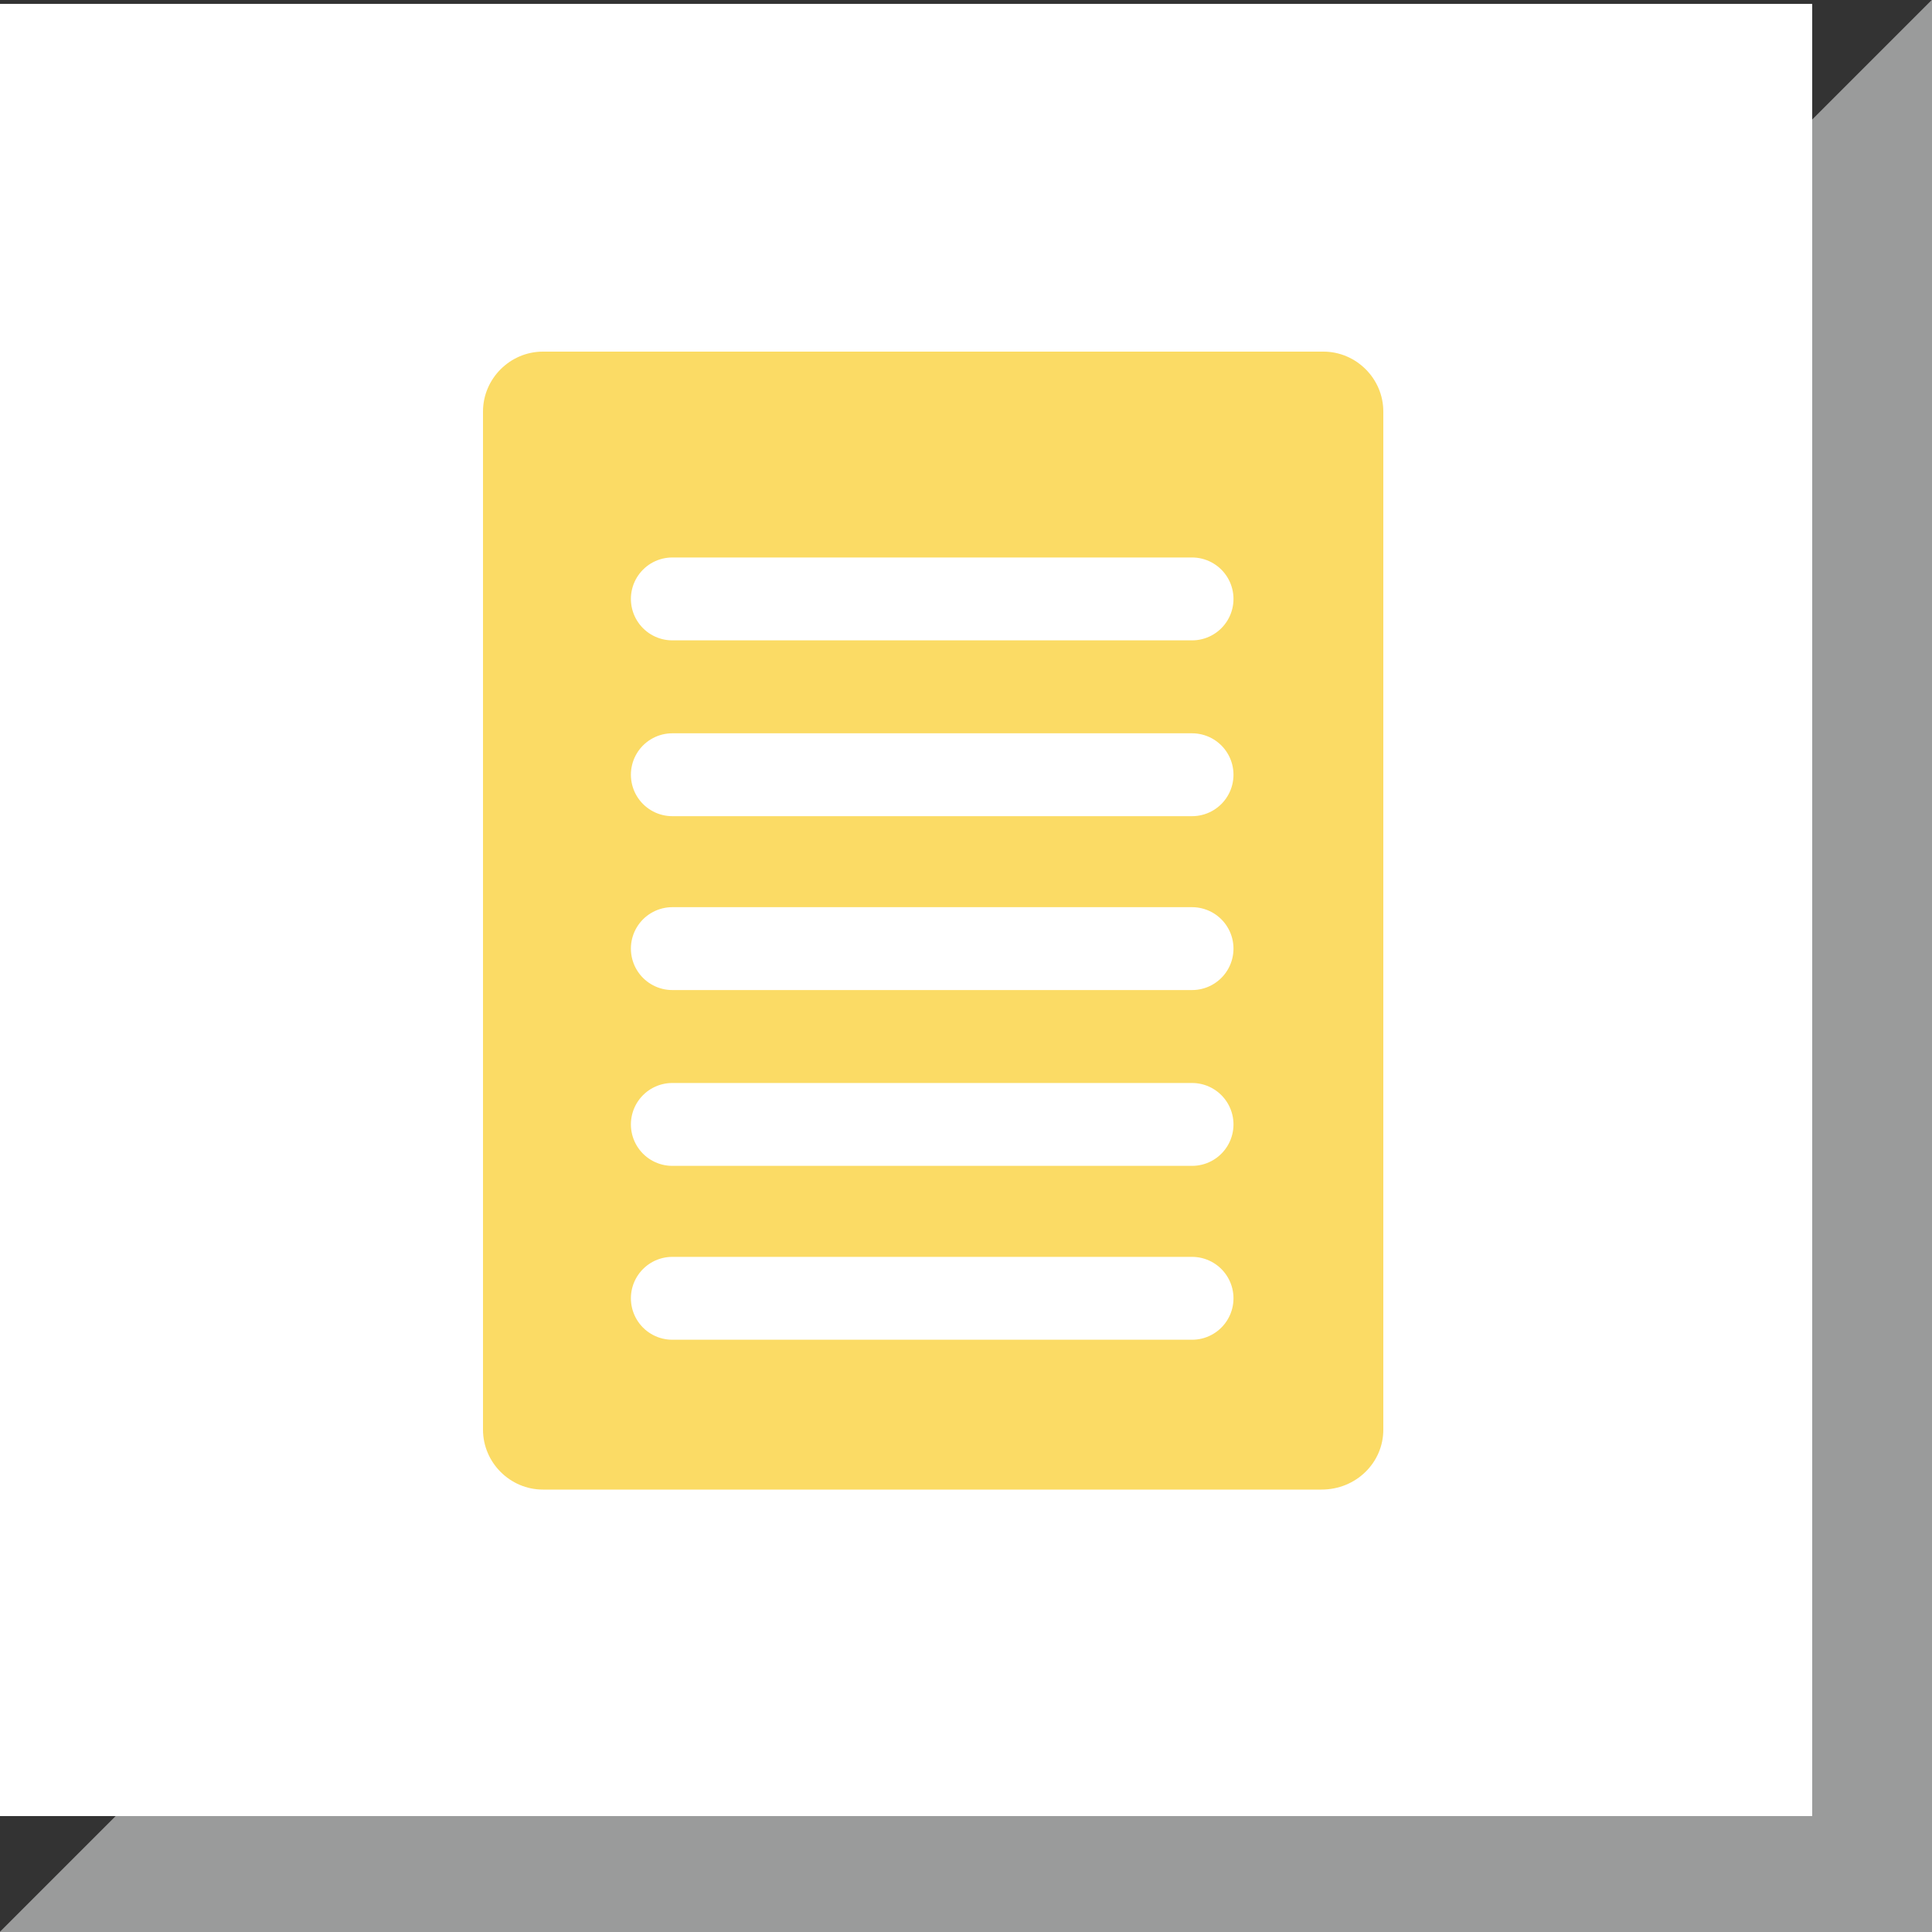
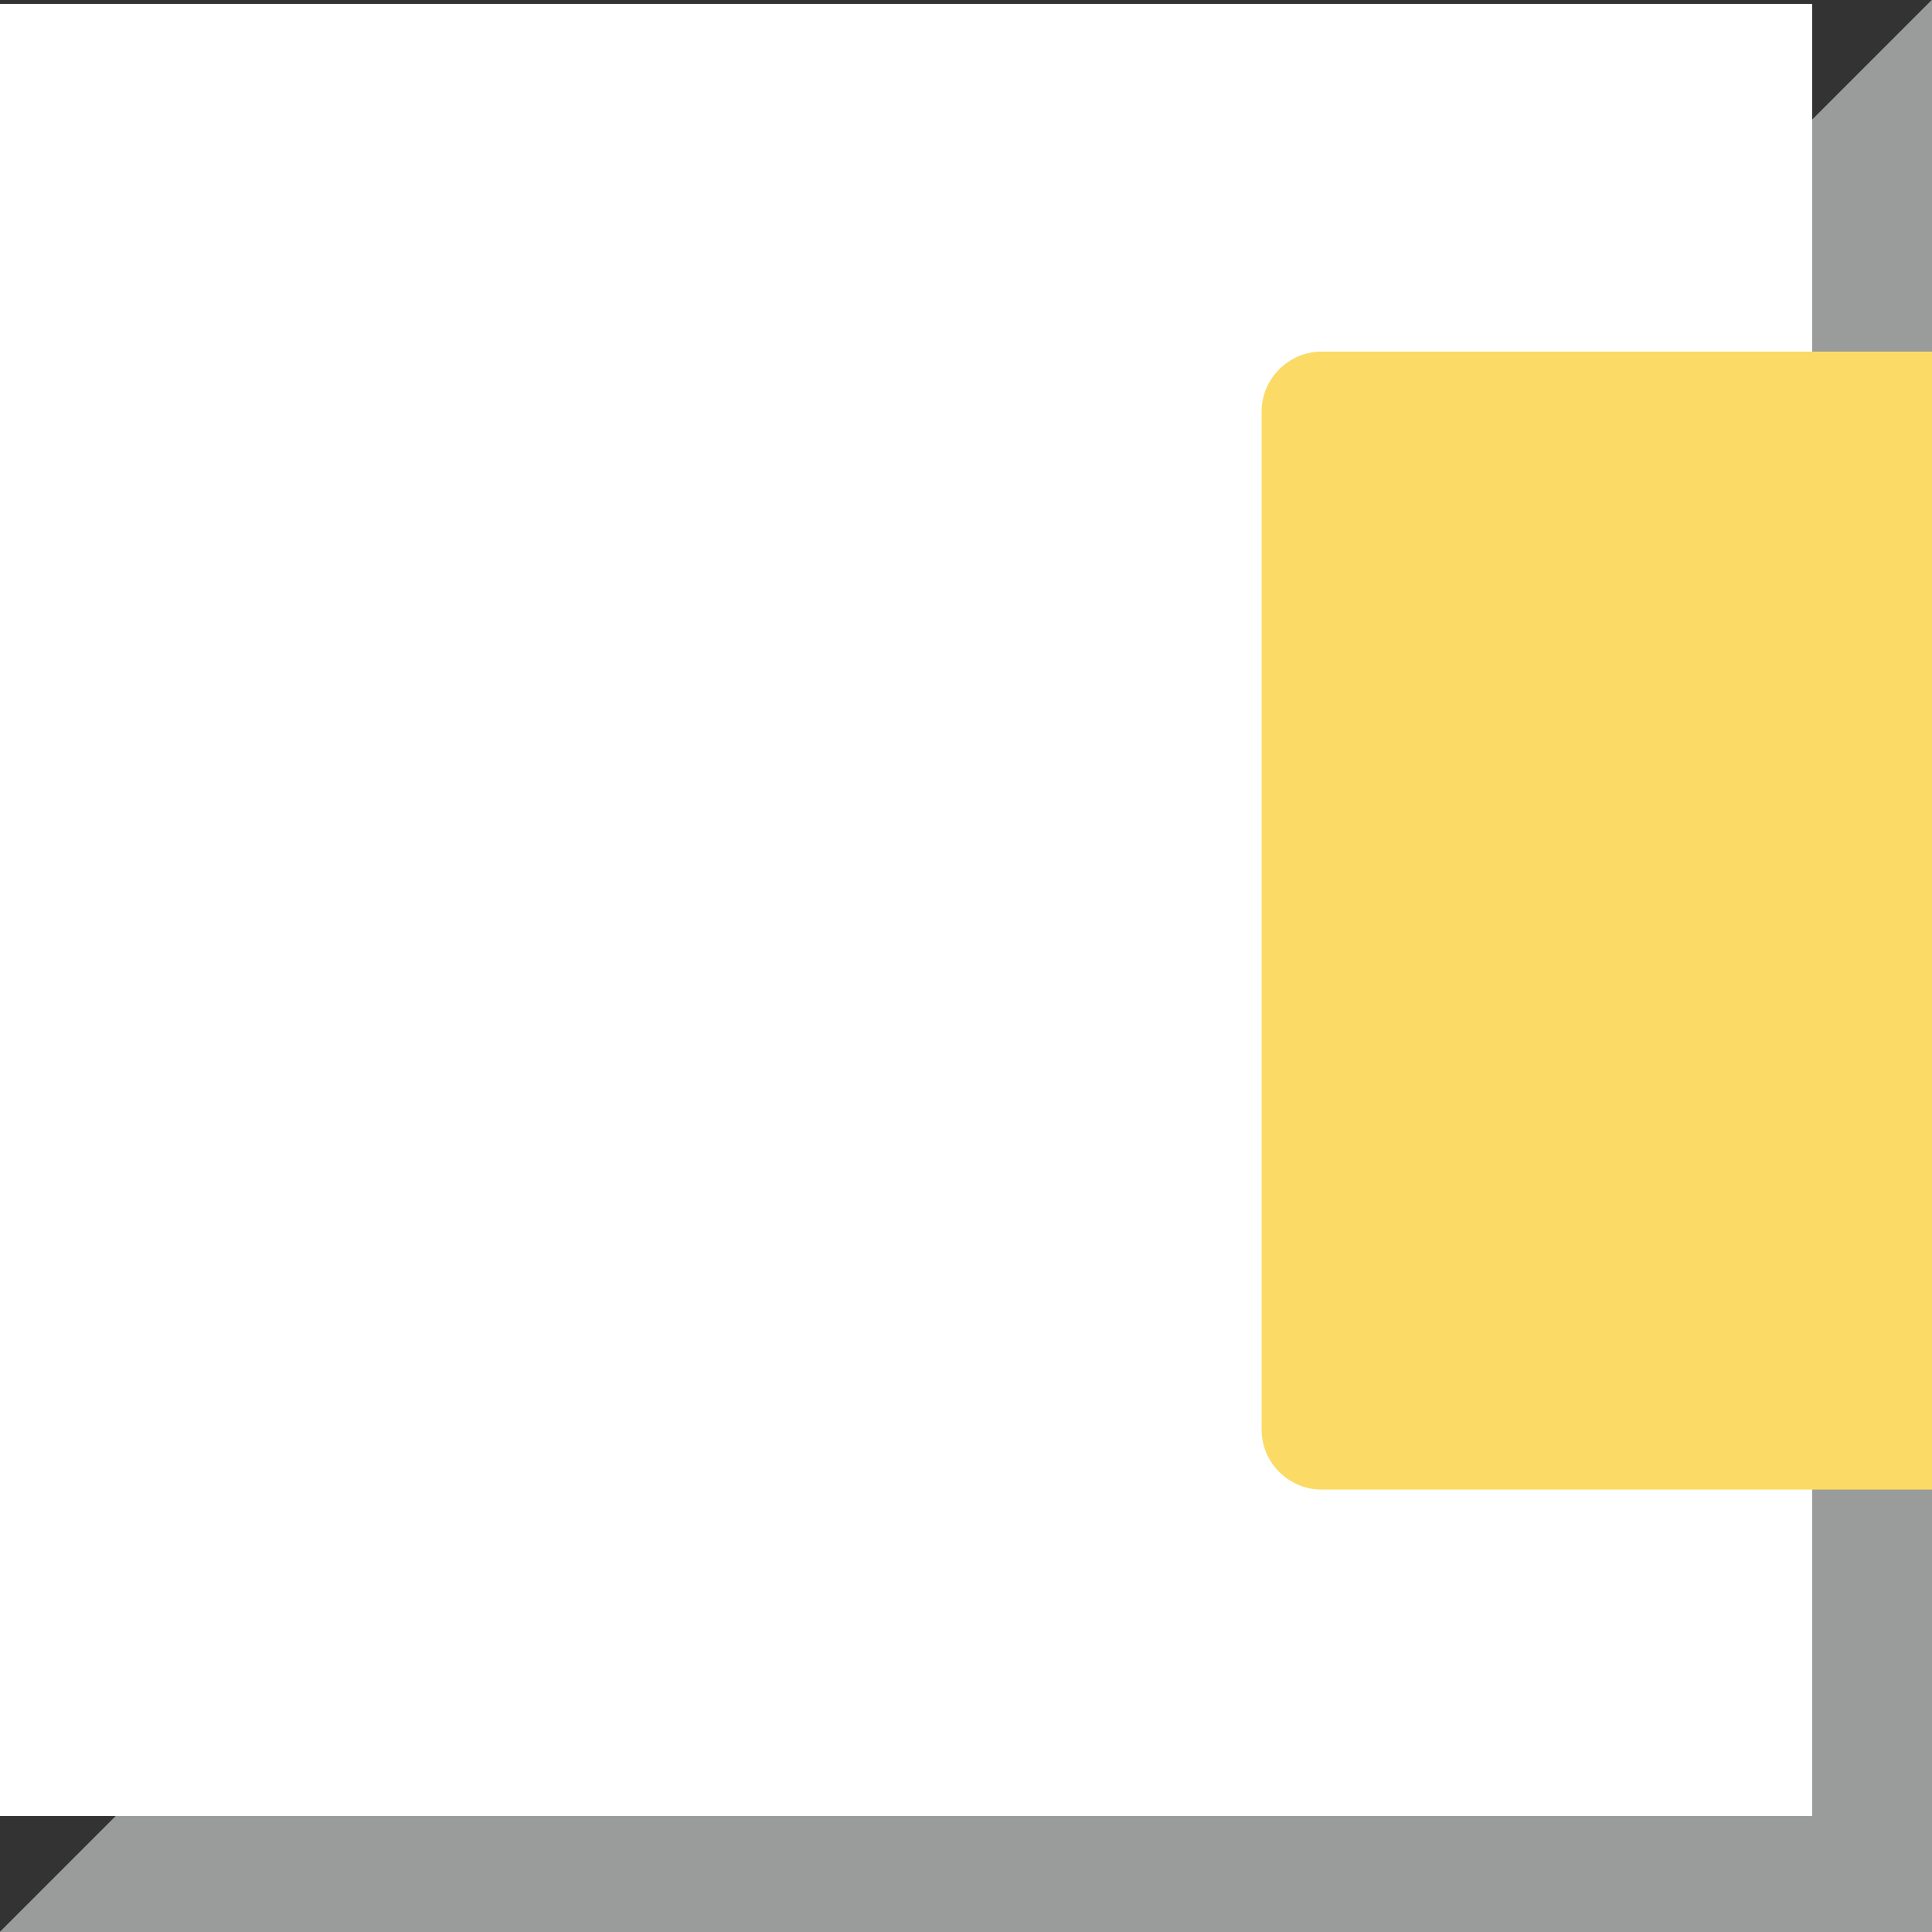
<svg xmlns="http://www.w3.org/2000/svg" id="Ebene_1" viewBox="0 0 100 100">
  <rect x="0" y="0" width="100" height="100" fill="#333333" stroke="none" />
  <defs>
    <clipPath id="clippath">
      <rect y="0" width="100" height="100" fill="none" />
    </clipPath>
    <clipPath id="clippath-1">
      <rect y="0" width="100" height="100" fill="none" />
    </clipPath>
  </defs>
-   <polygon points="9.4 96.1 96.1 96.1 96.1 9.4 9.4 96.1" fill="#9a9b9b" />
  <g clip-path="url(#clippath)">
    <polygon points="9.4 96.1 96.1 96.1 96.1 9.4 9.4 96.1" fill="none" stroke="#9a9b9b" stroke-width="7.8" />
  </g>
  <rect y=".2" width="93.8" height="93.8" fill="#fff" />
  <g clip-path="url(#clippath-1)">
-     <path d="m68.4,77.1H28.1c-1.7,0-3.1-1.4-3.1-3.1V21.3c0-1.7,1.4-3.1,3.1-3.1h40.4c1.7,0,3.1,1.4,3.1,3.1v52.7c0,1.7-1.4,3.1-3.2,3.1" fill="#fbdb65" />
+     <path d="m68.4,77.1c-1.7,0-3.1-1.4-3.1-3.1V21.3c0-1.7,1.4-3.1,3.1-3.1h40.4c1.7,0,3.1,1.4,3.1,3.1v52.7c0,1.7-1.4,3.1-3.2,3.1" fill="#fbdb65" />
  </g>
  <line x1="34.8" y1="31" x2="61.7" y2="31" fill="none" stroke="#fff" stroke-linecap="round" stroke-linejoin="round" stroke-width="4.29" />
  <line x1="34.8" y1="40.1" x2="61.7" y2="40.1" fill="none" stroke="#fff" stroke-linecap="round" stroke-linejoin="round" stroke-width="4.29" />
  <line x1="34.8" y1="49.1" x2="61.7" y2="49.1" fill="none" stroke="#fff" stroke-linecap="round" stroke-linejoin="round" stroke-width="4.29" />
  <line x1="34.8" y1="58.2" x2="61.7" y2="58.2" fill="none" stroke="#fff" stroke-linecap="round" stroke-linejoin="round" stroke-width="4.29" />
-   <line x1="34.8" y1="67.2" x2="61.7" y2="67.2" fill="none" stroke="#fff" stroke-linecap="round" stroke-linejoin="round" stroke-width="4.29" />
</svg>